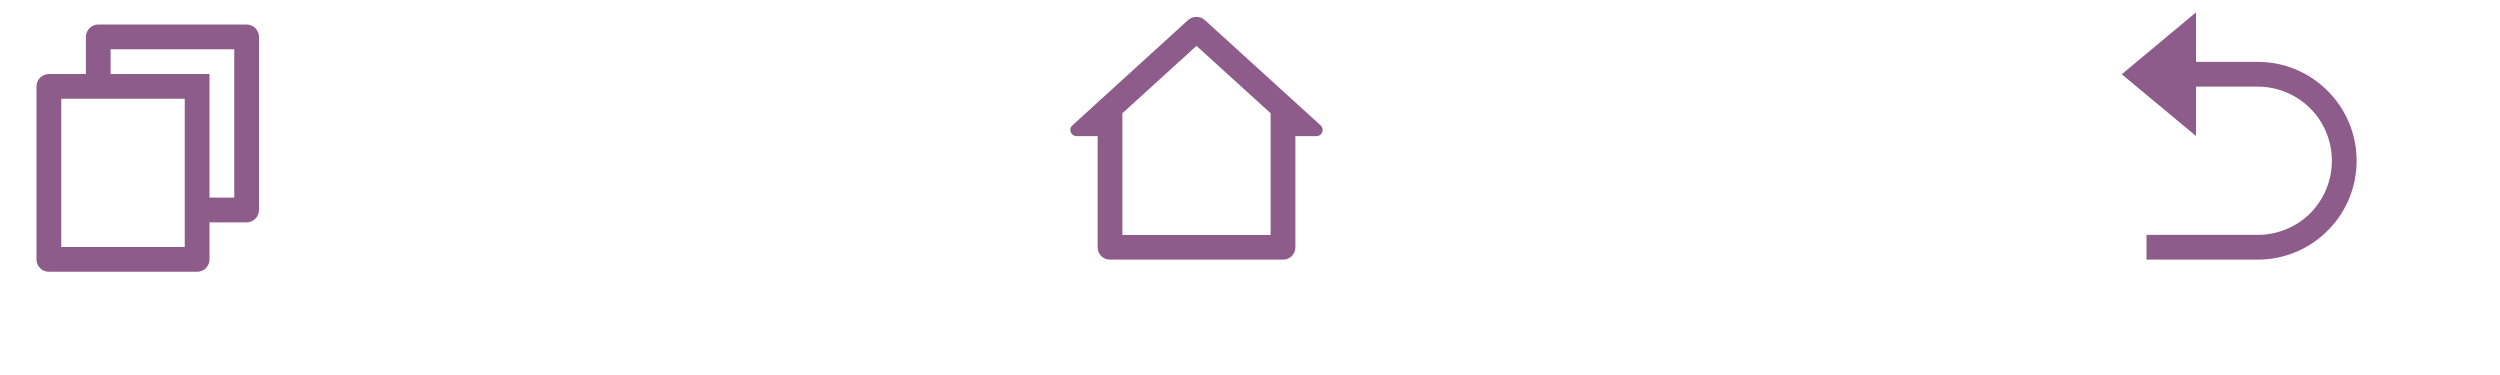
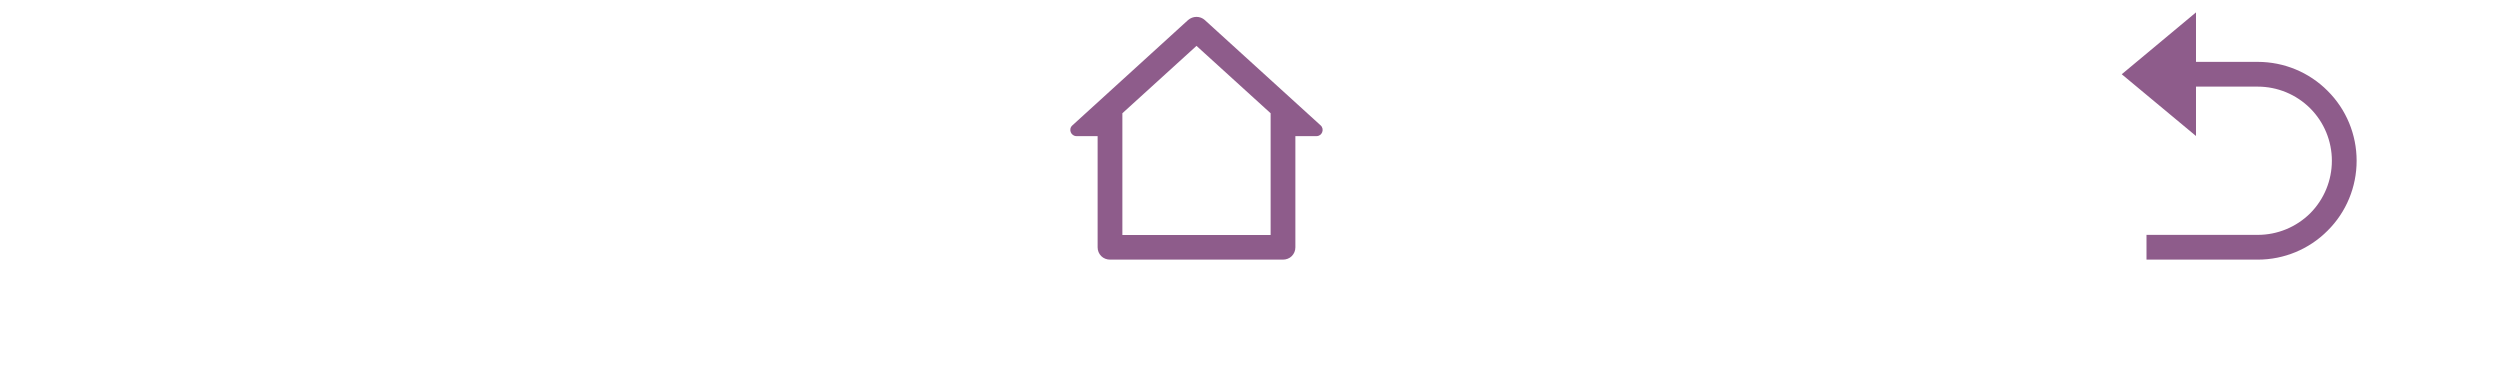
<svg xmlns="http://www.w3.org/2000/svg" fill="none" height="100%" overflow="visible" preserveAspectRatio="none" style="display: block;" viewBox="0 0 20 3" width="100%">
  <g id="Group 1010111556">
    <g clip-path="url(#clip0_0_17652)" id="remix-icons/line/document/file-copy-line">
      <g id="Group">
        <g id="Vector">
</g>
-         <path d="M0.687 0.592V0.295C0.687 0.269 0.698 0.244 0.716 0.225C0.735 0.207 0.76 0.196 0.786 0.196L1.973 0.196C1.999 0.196 2.024 0.207 2.043 0.225C2.061 0.244 2.072 0.269 2.072 0.295V1.68C2.072 1.706 2.061 1.731 2.043 1.75C2.024 1.768 1.999 1.779 1.973 1.779L1.676 1.779V2.075C1.676 2.13 1.632 2.174 1.577 2.174H0.391C0.378 2.174 0.365 2.172 0.353 2.167C0.341 2.162 0.33 2.155 0.321 2.145C0.312 2.136 0.304 2.125 0.299 2.113C0.294 2.101 0.292 2.088 0.292 2.075L0.292 0.691C0.292 0.636 0.337 0.592 0.392 0.592H0.687ZM0.49 0.79L0.49 1.976L1.478 1.976V0.79L0.49 0.79ZM0.885 0.592L1.676 0.592V1.581H1.874V0.394L0.885 0.394V0.592Z" fill="#8E5C8B" id="Vector_2" />
+         <path d="M0.687 0.592V0.295C0.687 0.269 0.698 0.244 0.716 0.225C0.735 0.207 0.76 0.196 0.786 0.196L1.973 0.196C1.999 0.196 2.024 0.207 2.043 0.225C2.061 0.244 2.072 0.269 2.072 0.295V1.68C2.072 1.706 2.061 1.731 2.043 1.75C2.024 1.768 1.999 1.779 1.973 1.779L1.676 1.779V2.075C1.676 2.13 1.632 2.174 1.577 2.174H0.391C0.378 2.174 0.365 2.172 0.353 2.167C0.341 2.162 0.33 2.155 0.321 2.145C0.312 2.136 0.304 2.125 0.299 2.113C0.294 2.101 0.292 2.088 0.292 2.075L0.292 0.691C0.292 0.636 0.337 0.592 0.392 0.592H0.687ZM0.49 0.79L1.478 1.976V0.79L0.49 0.79ZM0.885 0.592L1.676 0.592V1.581H1.874V0.394L0.885 0.394V0.592Z" fill="#8E5C8B" id="Vector_2" />
      </g>
    </g>
    <g clip-path="url(#clip1_0_17652)" id="remix-icons/line/buildings/home-2-line">
      <g id="Group_2">
        <g id="Vector_3">
</g>
        <path d="M10.264 2.077L8.88 2.077C8.854 2.077 8.828 2.067 8.81 2.049C8.791 2.03 8.781 2.005 8.781 1.979V1.089H8.612C8.567 1.089 8.545 1.033 8.579 1.003L9.505 0.16C9.524 0.144 9.547 0.135 9.572 0.135C9.597 0.135 9.62 0.144 9.638 0.16L10.565 1.003C10.598 1.033 10.577 1.089 10.532 1.089H10.363V1.979C10.363 2.005 10.353 2.03 10.334 2.049C10.316 2.067 10.29 2.077 10.264 2.077ZM8.979 1.88L10.165 1.88V0.906L9.572 0.367L8.979 0.906V1.88Z" fill="#8E5C8B" id="Vector_4" />
      </g>
    </g>
    <g clip-path="url(#clip2_0_17652)" id="remix-icons/fill/system/arrow-go-back-fill">
      <g id="Group_3">
        <g id="Vector_5">
</g>
        <path d="M17.568 0.693V1.088L16.974 0.594L17.568 0.099V0.495L18.062 0.495C18.272 0.495 18.473 0.578 18.621 0.727C18.77 0.875 18.853 1.076 18.853 1.286C18.853 1.496 18.77 1.697 18.621 1.845C18.473 1.994 18.272 2.077 18.062 2.077H17.172V1.879L18.062 1.879C18.219 1.879 18.37 1.817 18.482 1.706C18.593 1.594 18.655 1.443 18.655 1.286C18.655 1.129 18.593 0.978 18.482 0.867C18.37 0.755 18.219 0.693 18.062 0.693L17.568 0.693Z" fill="#8E5C8B" id="Vector_6" />
      </g>
    </g>
  </g>
  <defs>
    <clipPath id="clip0_0_17652">
-       <rect fill="white" height="2.373" transform="translate(-0.001 0)" width="2.373" />
-     </clipPath>
+       </clipPath>
    <clipPath id="clip1_0_17652">
      <rect fill="white" height="2.373" transform="translate(8.388 0.001)" width="2.373" />
    </clipPath>
    <clipPath id="clip2_0_17652">
      <rect fill="white" height="2.373" transform="translate(16.779 8.25429e-05)" width="2.373" />
    </clipPath>
  </defs>
</svg>